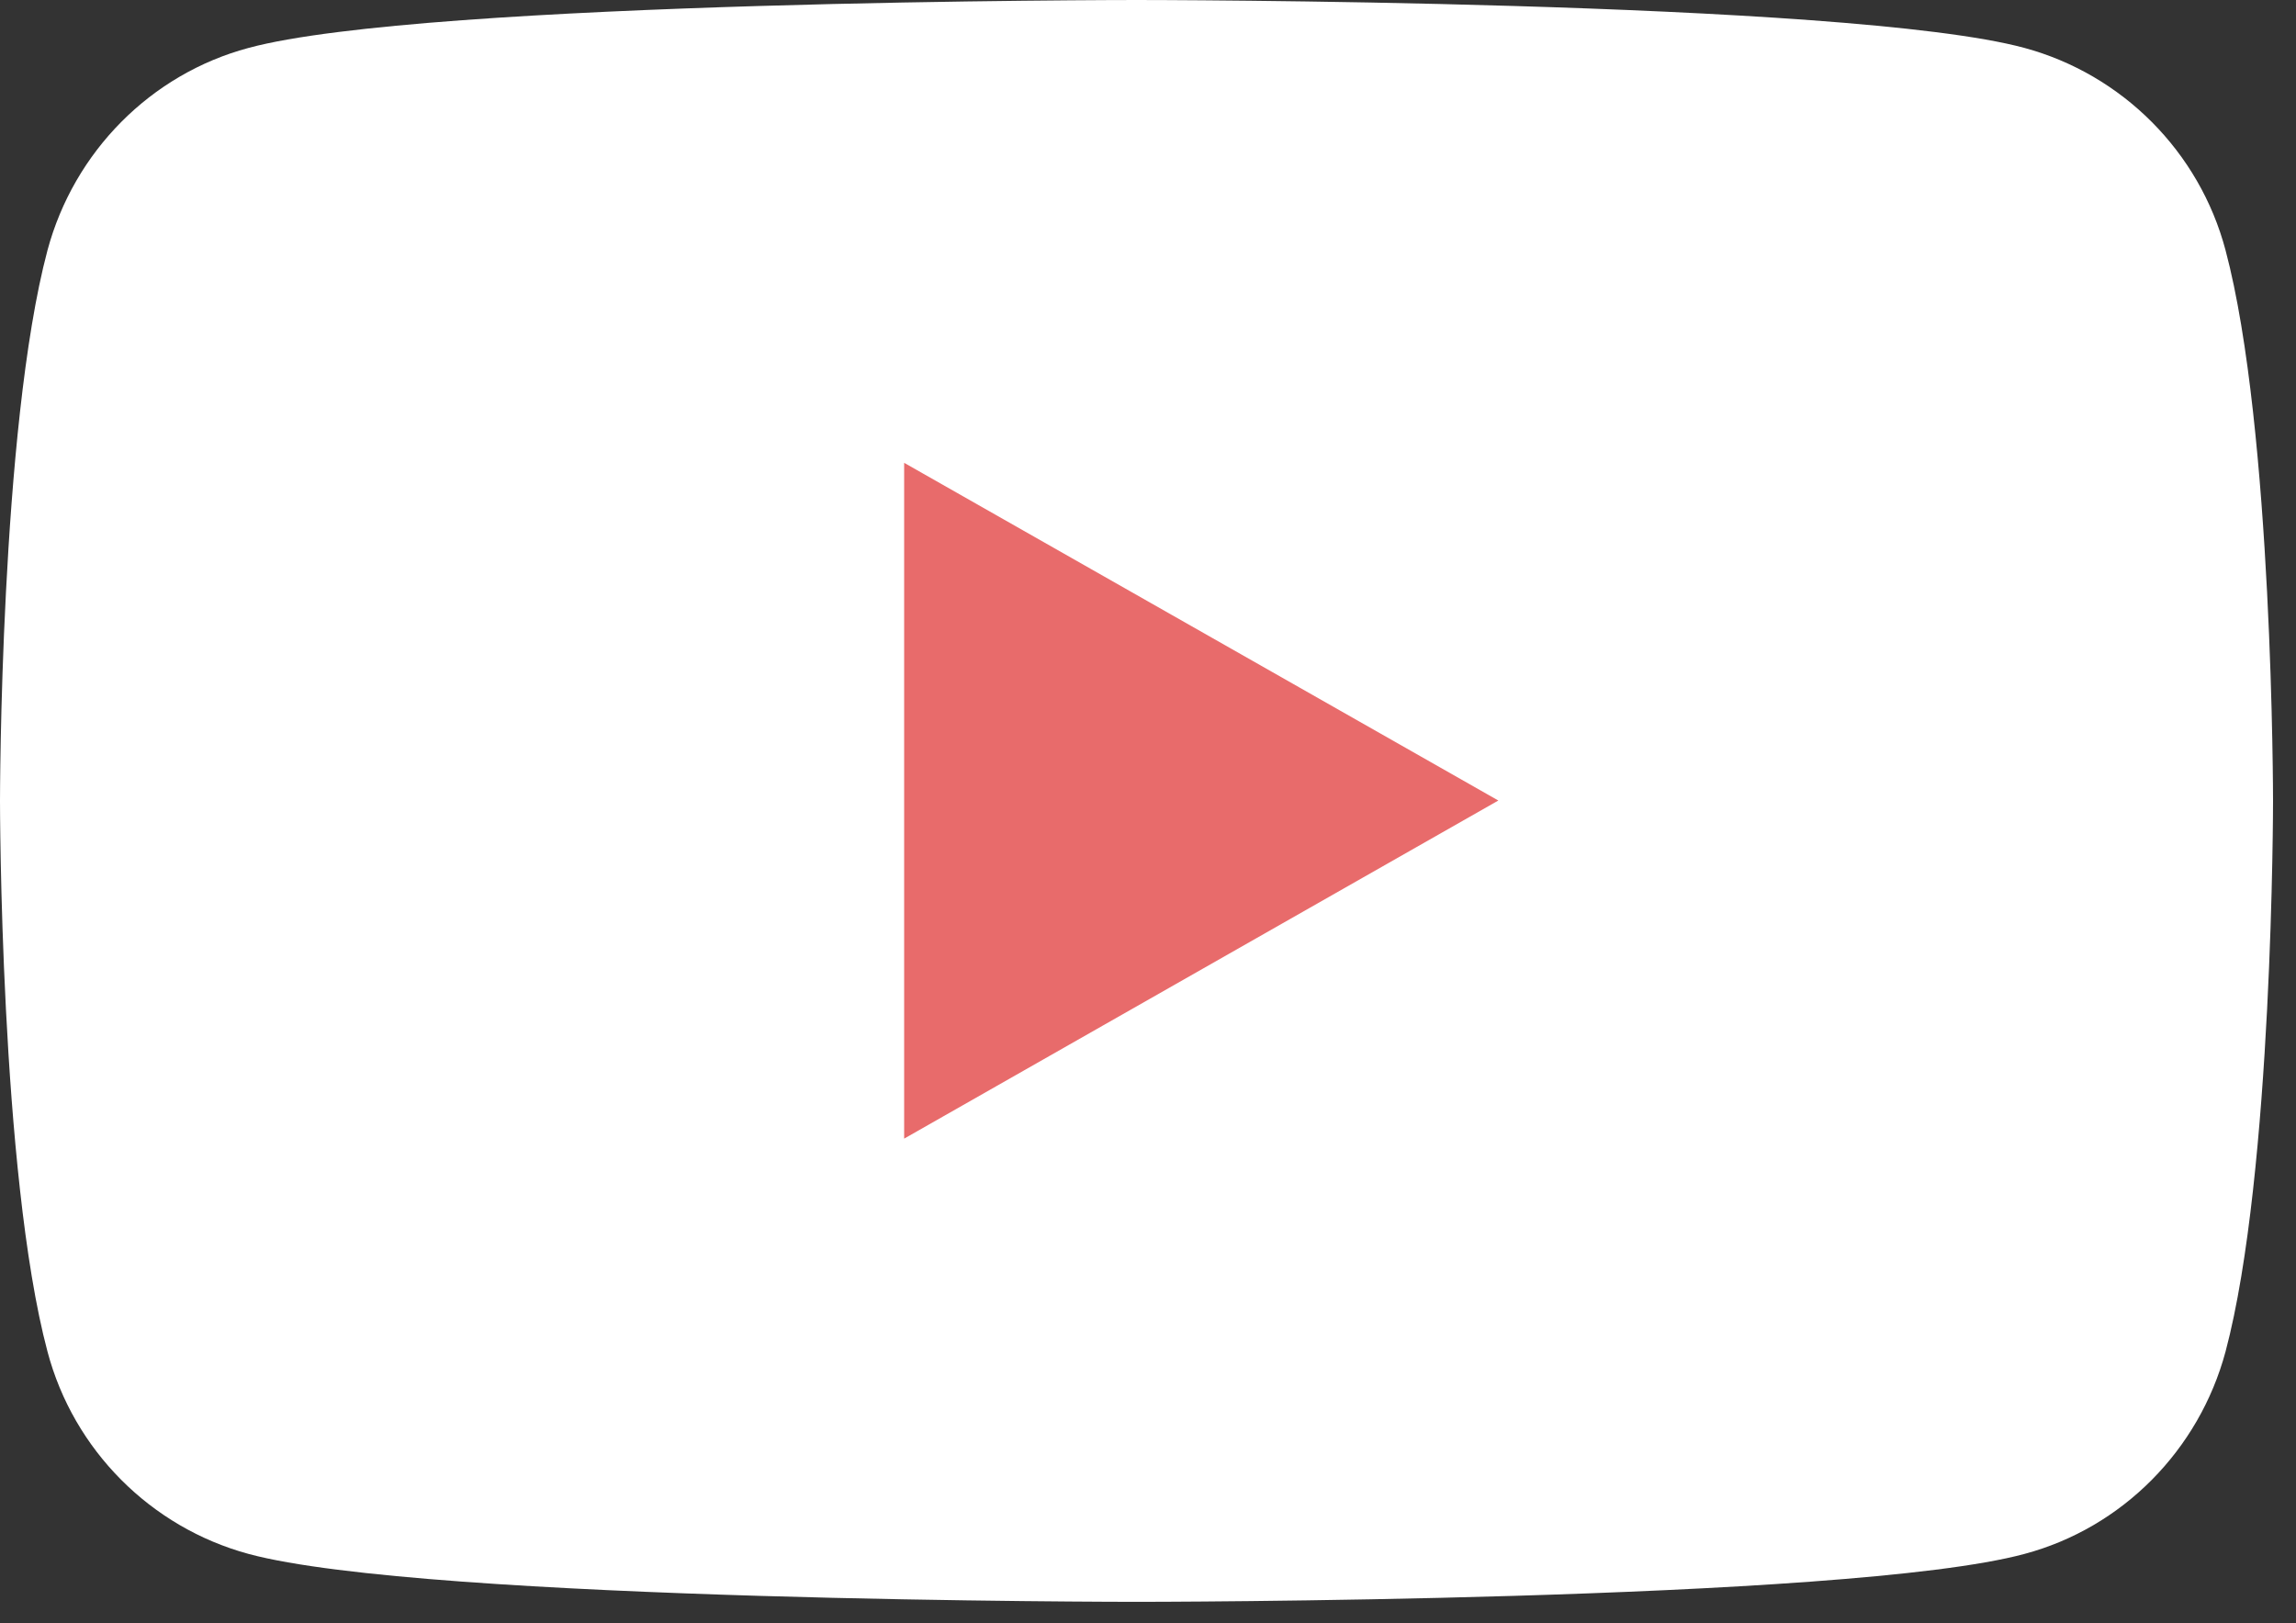
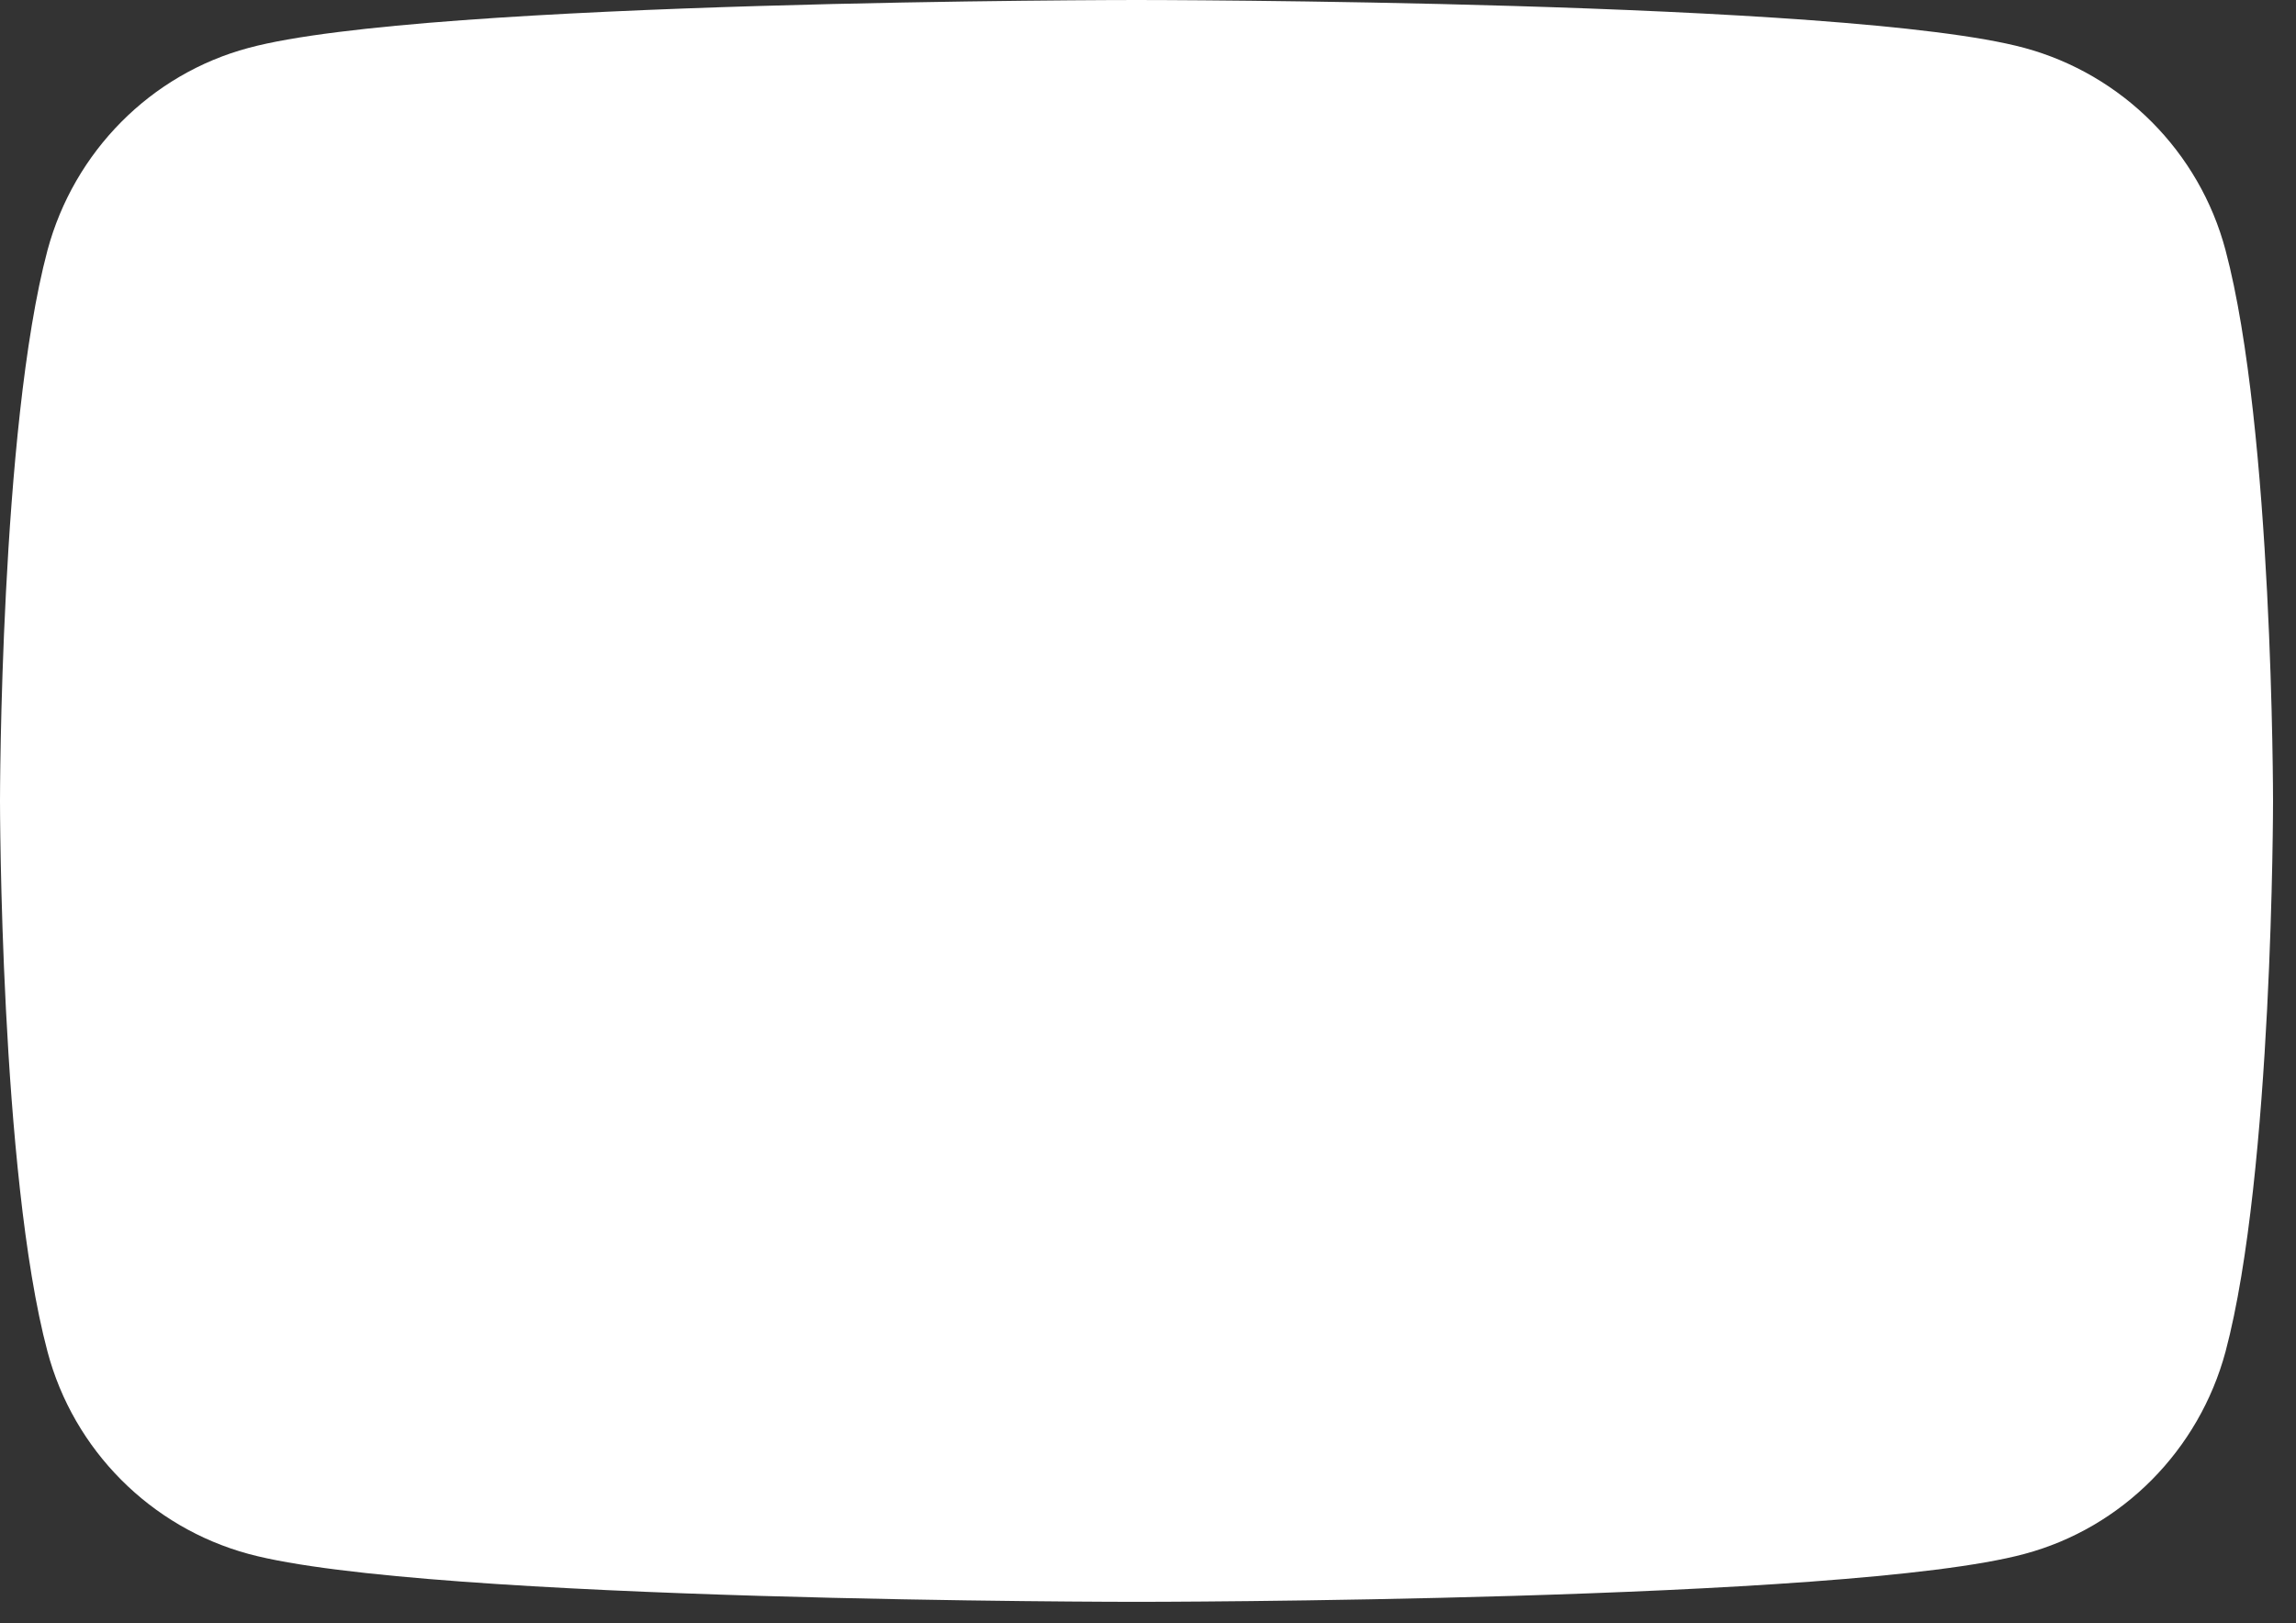
<svg xmlns="http://www.w3.org/2000/svg" width="58" height="41" viewBox="0 0 58 41" fill="none">
  <rect x="0" y="0" width="58" height="41" fill="#333333" stroke="none" />
  <path d="M56.22 6.32C55.56 3.83 53.61 1.88 51.14 1.21C46.66 0 28.71 0 28.71 0C28.71 0 10.76 0 6.28 1.21C3.81 1.87 1.87 3.83 1.2 6.32C2.38419e-07 10.83 0 20.23 0 20.23C0 20.23 2.38419e-07 29.63 1.2 34.14C1.86 36.63 3.81 38.58 6.28 39.25C10.76 40.46 28.71 40.46 28.71 40.46C28.71 40.46 46.66 40.46 51.14 39.25C53.61 38.59 55.55 36.63 56.22 34.14C57.42 29.63 57.42 20.23 57.42 20.23C57.42 20.23 57.42 10.83 56.22 6.32Z" fill="white" />
-   <path d="M22.84 28.76V11.69L37.85 20.22L22.84 28.76Z" fill="#E86B6B" />
</svg>